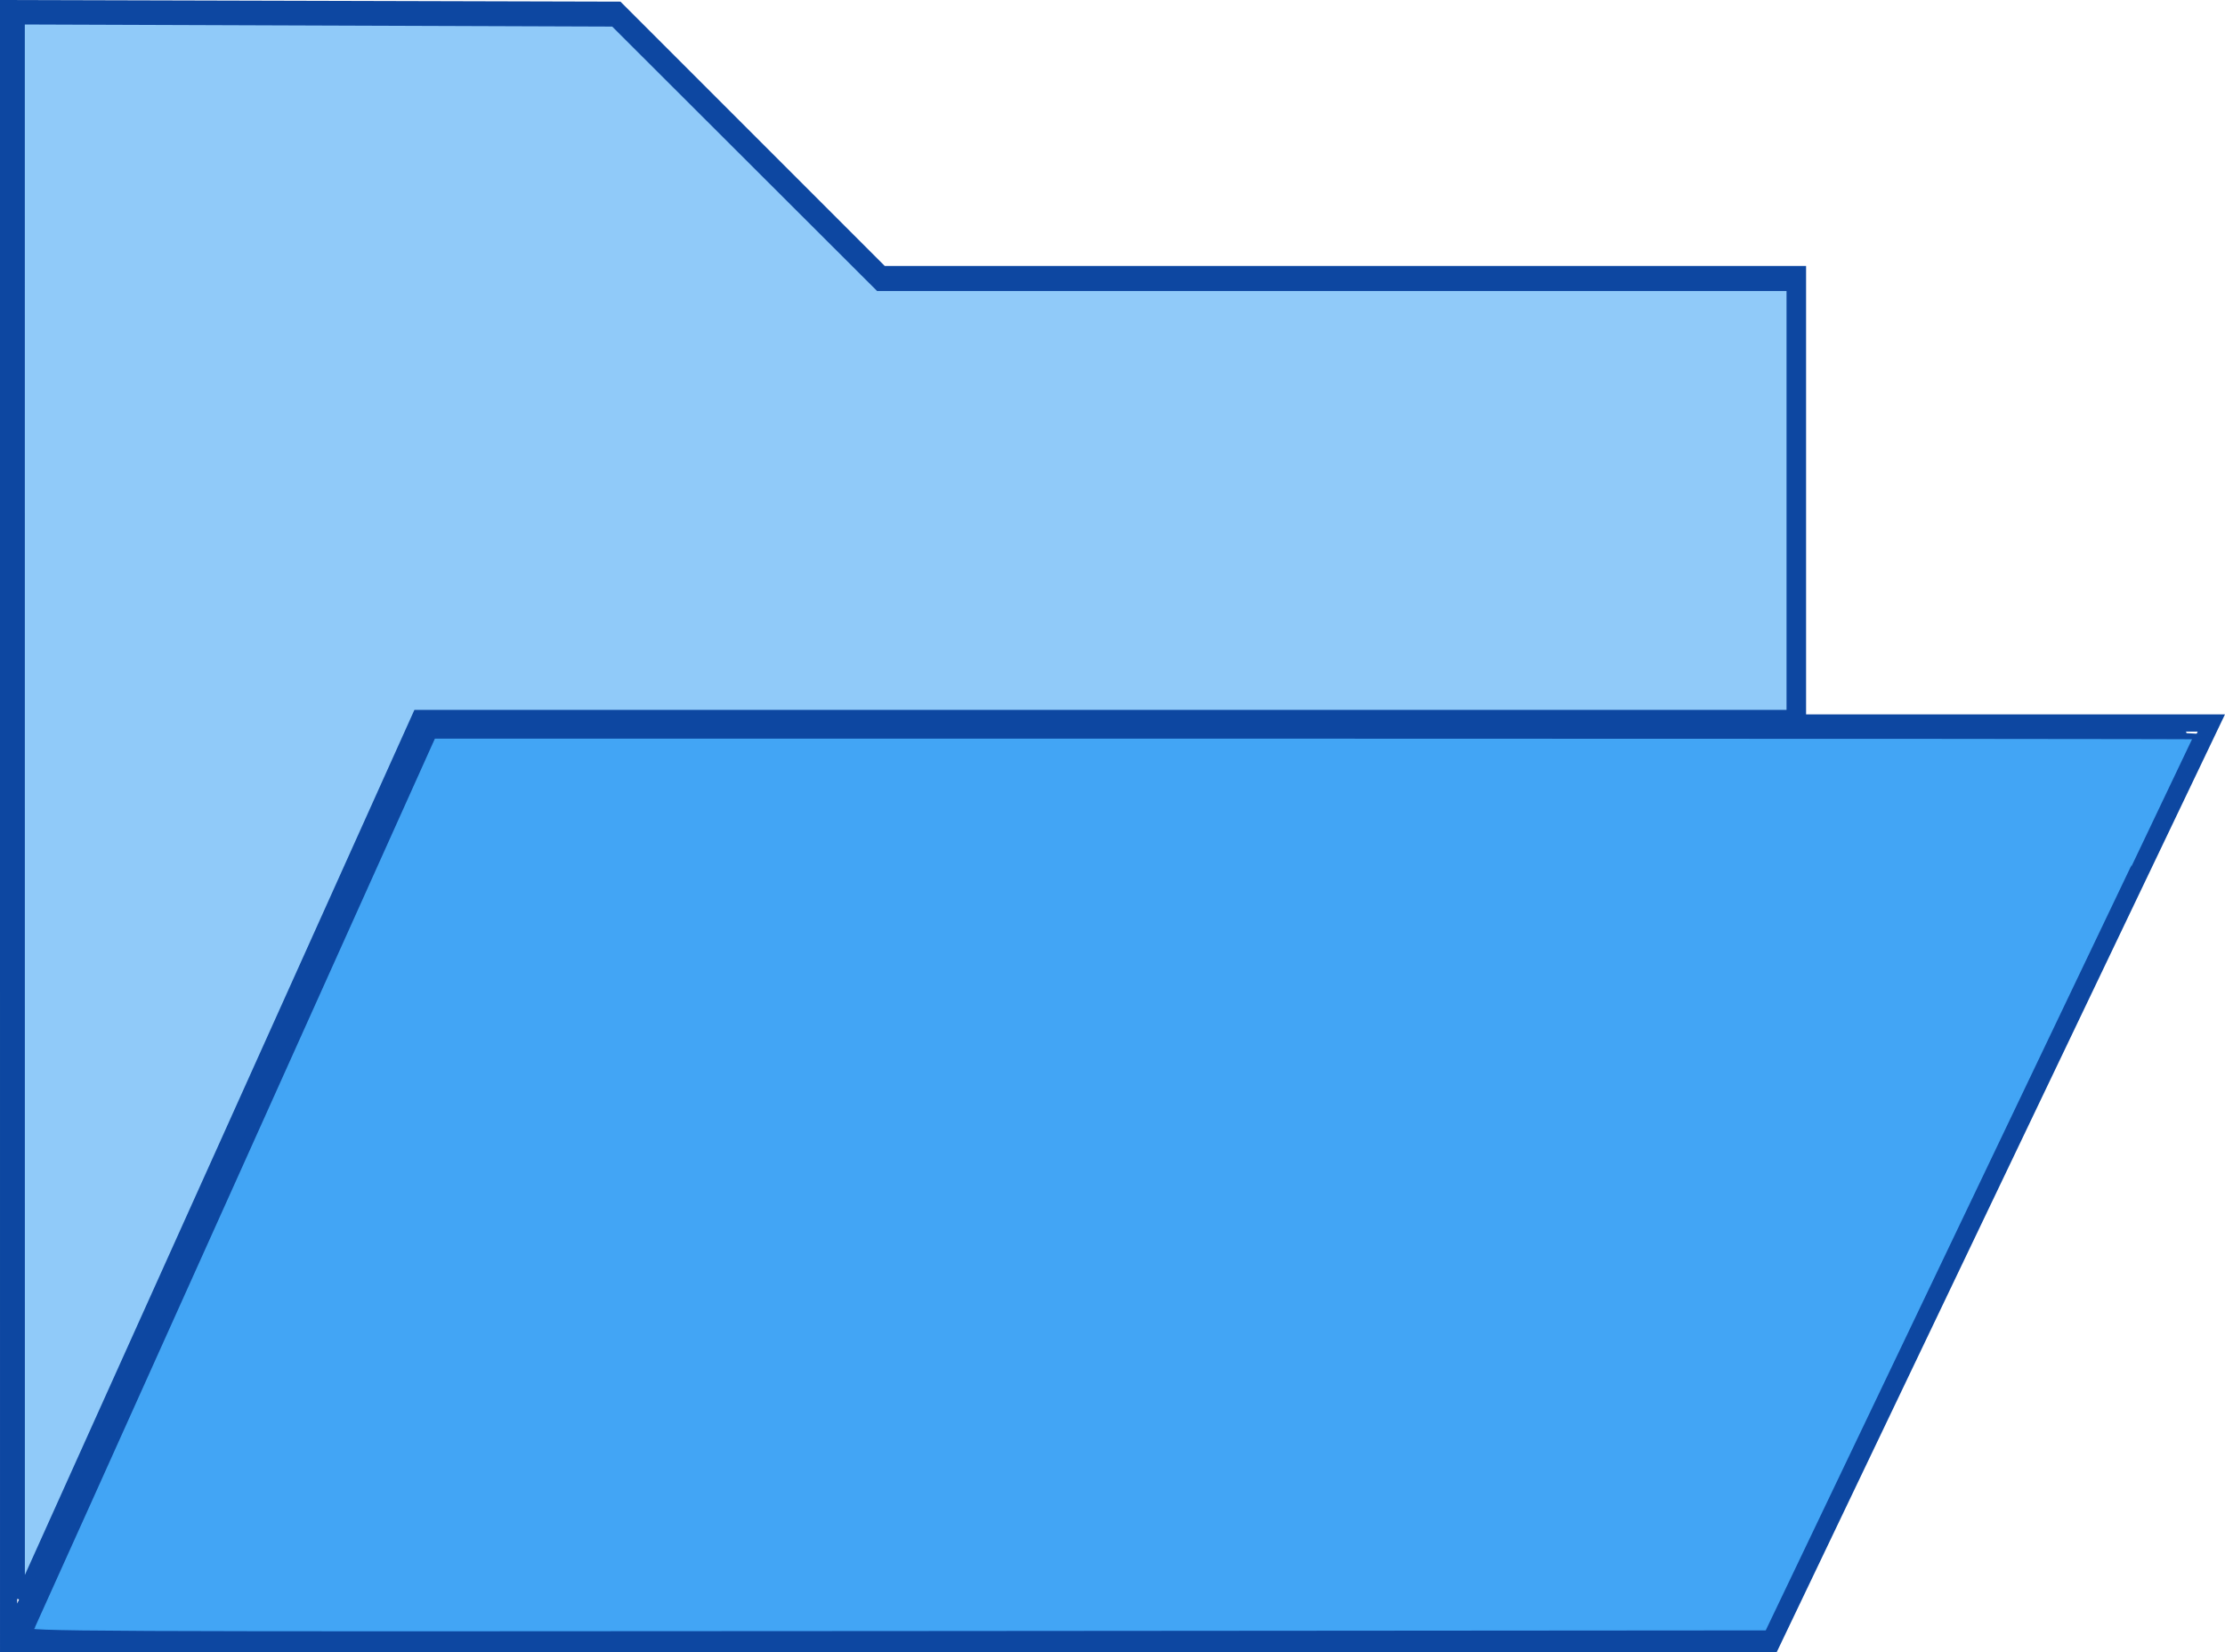
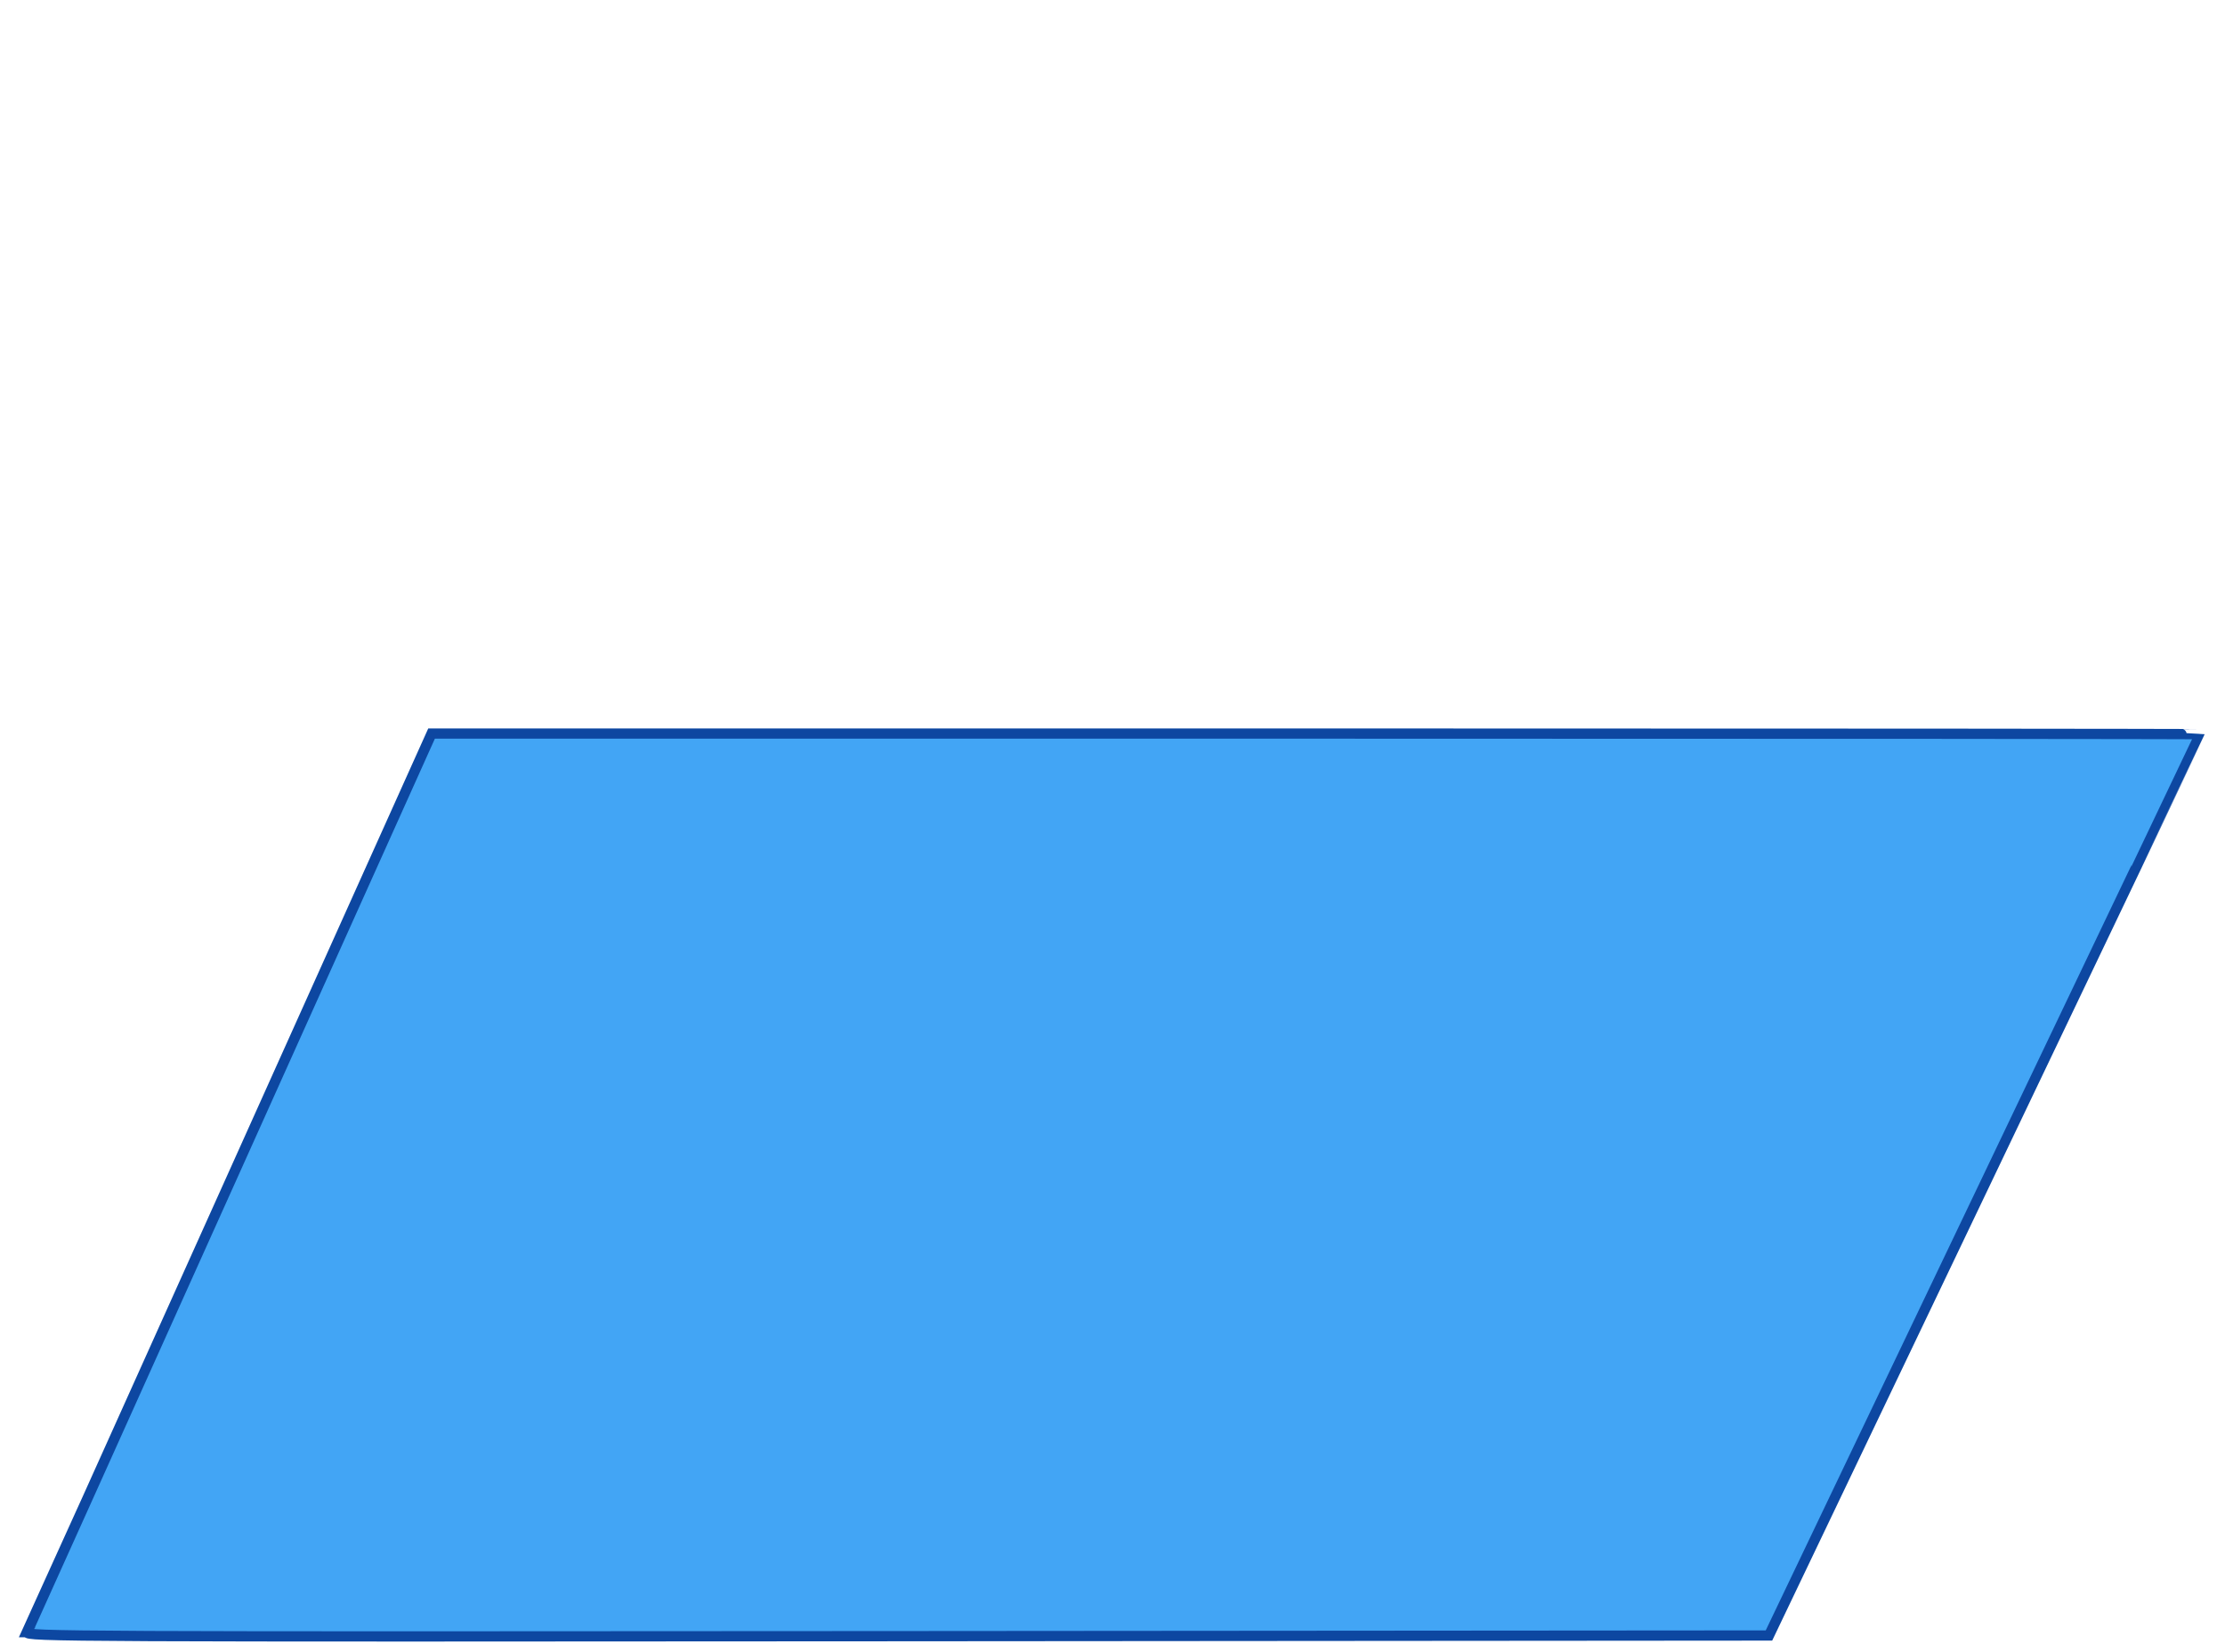
<svg xmlns="http://www.w3.org/2000/svg" xmlns:ns1="http://www.inkscape.org/namespaces/inkscape" xmlns:ns2="http://sodipodi.sourceforge.net/DTD/sodipodi-0.dtd" width="132.356mm" height="98.271mm" viewBox="0 0 132.356 98.271" version="1.1" id="svg1" xml:space="preserve" ns1:version="1.3.2 (091e20ef0f, 2023-11-25, custom)" ns2:docname="dir.svg">
  <ns2:namedview id="namedview1" pagecolor="#ffffff" bordercolor="#000000" borderopacity="0.25" ns1:showpageshadow="2" ns1:pageopacity="0.0" ns1:pagecheckerboard="0" ns1:deskcolor="#d1d1d1" ns1:document-units="mm" ns1:zoom="0.84096521" ns1:cx="-43.402509" ns1:cy="-48.753503" ns1:window-width="2536" ns1:window-height="1370" ns1:window-x="0" ns1:window-y="0" ns1:window-maximized="0" ns1:current-layer="layer1" />
  <defs id="defs1" />
  <g ns1:label="Layer 1" ns1:groupmode="layer" id="layer1" transform="translate(-23.407,-33.729)">
-     <path id="path2" style="fill:none;fill-rule:evenodd;stroke:#0d47a1;stroke-width:1.023" d="M 130.332,76.916 V 50.058 H 75.823 L 60.102,34.337 23.919,34.241 m -0.001,-0.511 0.001,97.76 H 128.773 L 154.951,76.731 H 48.573 L 23.919,131.489" ns2:nodetypes="ccccccccccc" />
    <path style="fill:#42a5f5;fill-rule:evenodd;stroke:#0d47a1;stroke-width:2.298" d="m 94.418,493.63 c 0.286,-0.573 20.831,-46.19 45.653,-101.372 l 45.133,-100.33 198.433,-9e-4 c 109.138,-4.9e-4 198.433,0.066 198.433,0.148 -2e-5,0.082 -21.748,45.632 -48.329,101.223 l -48.329,101.074 -195.757,0.15 c -186.329,0.142 -195.732,0.099 -195.236,-0.892 z" id="path3" transform="scale(0.265)" />
-     <path style="fill:#90caf9;fill-rule:evenodd;stroke:#0d47a1;stroke-width:2.298" d="m 92.756,308.835 -0.006,-177.213 66.739,0.238 66.739,0.238 29.73,29.675 29.73,29.675 h 102.41 102.41 v 48.159 48.159 H 336.301 182.094 l -43.289,96.169 c -23.809,52.893 -43.909,97.507 -44.666,99.142 l -1.377,2.973 z" id="path4" transform="scale(0.265)" />
  </g>
</svg>